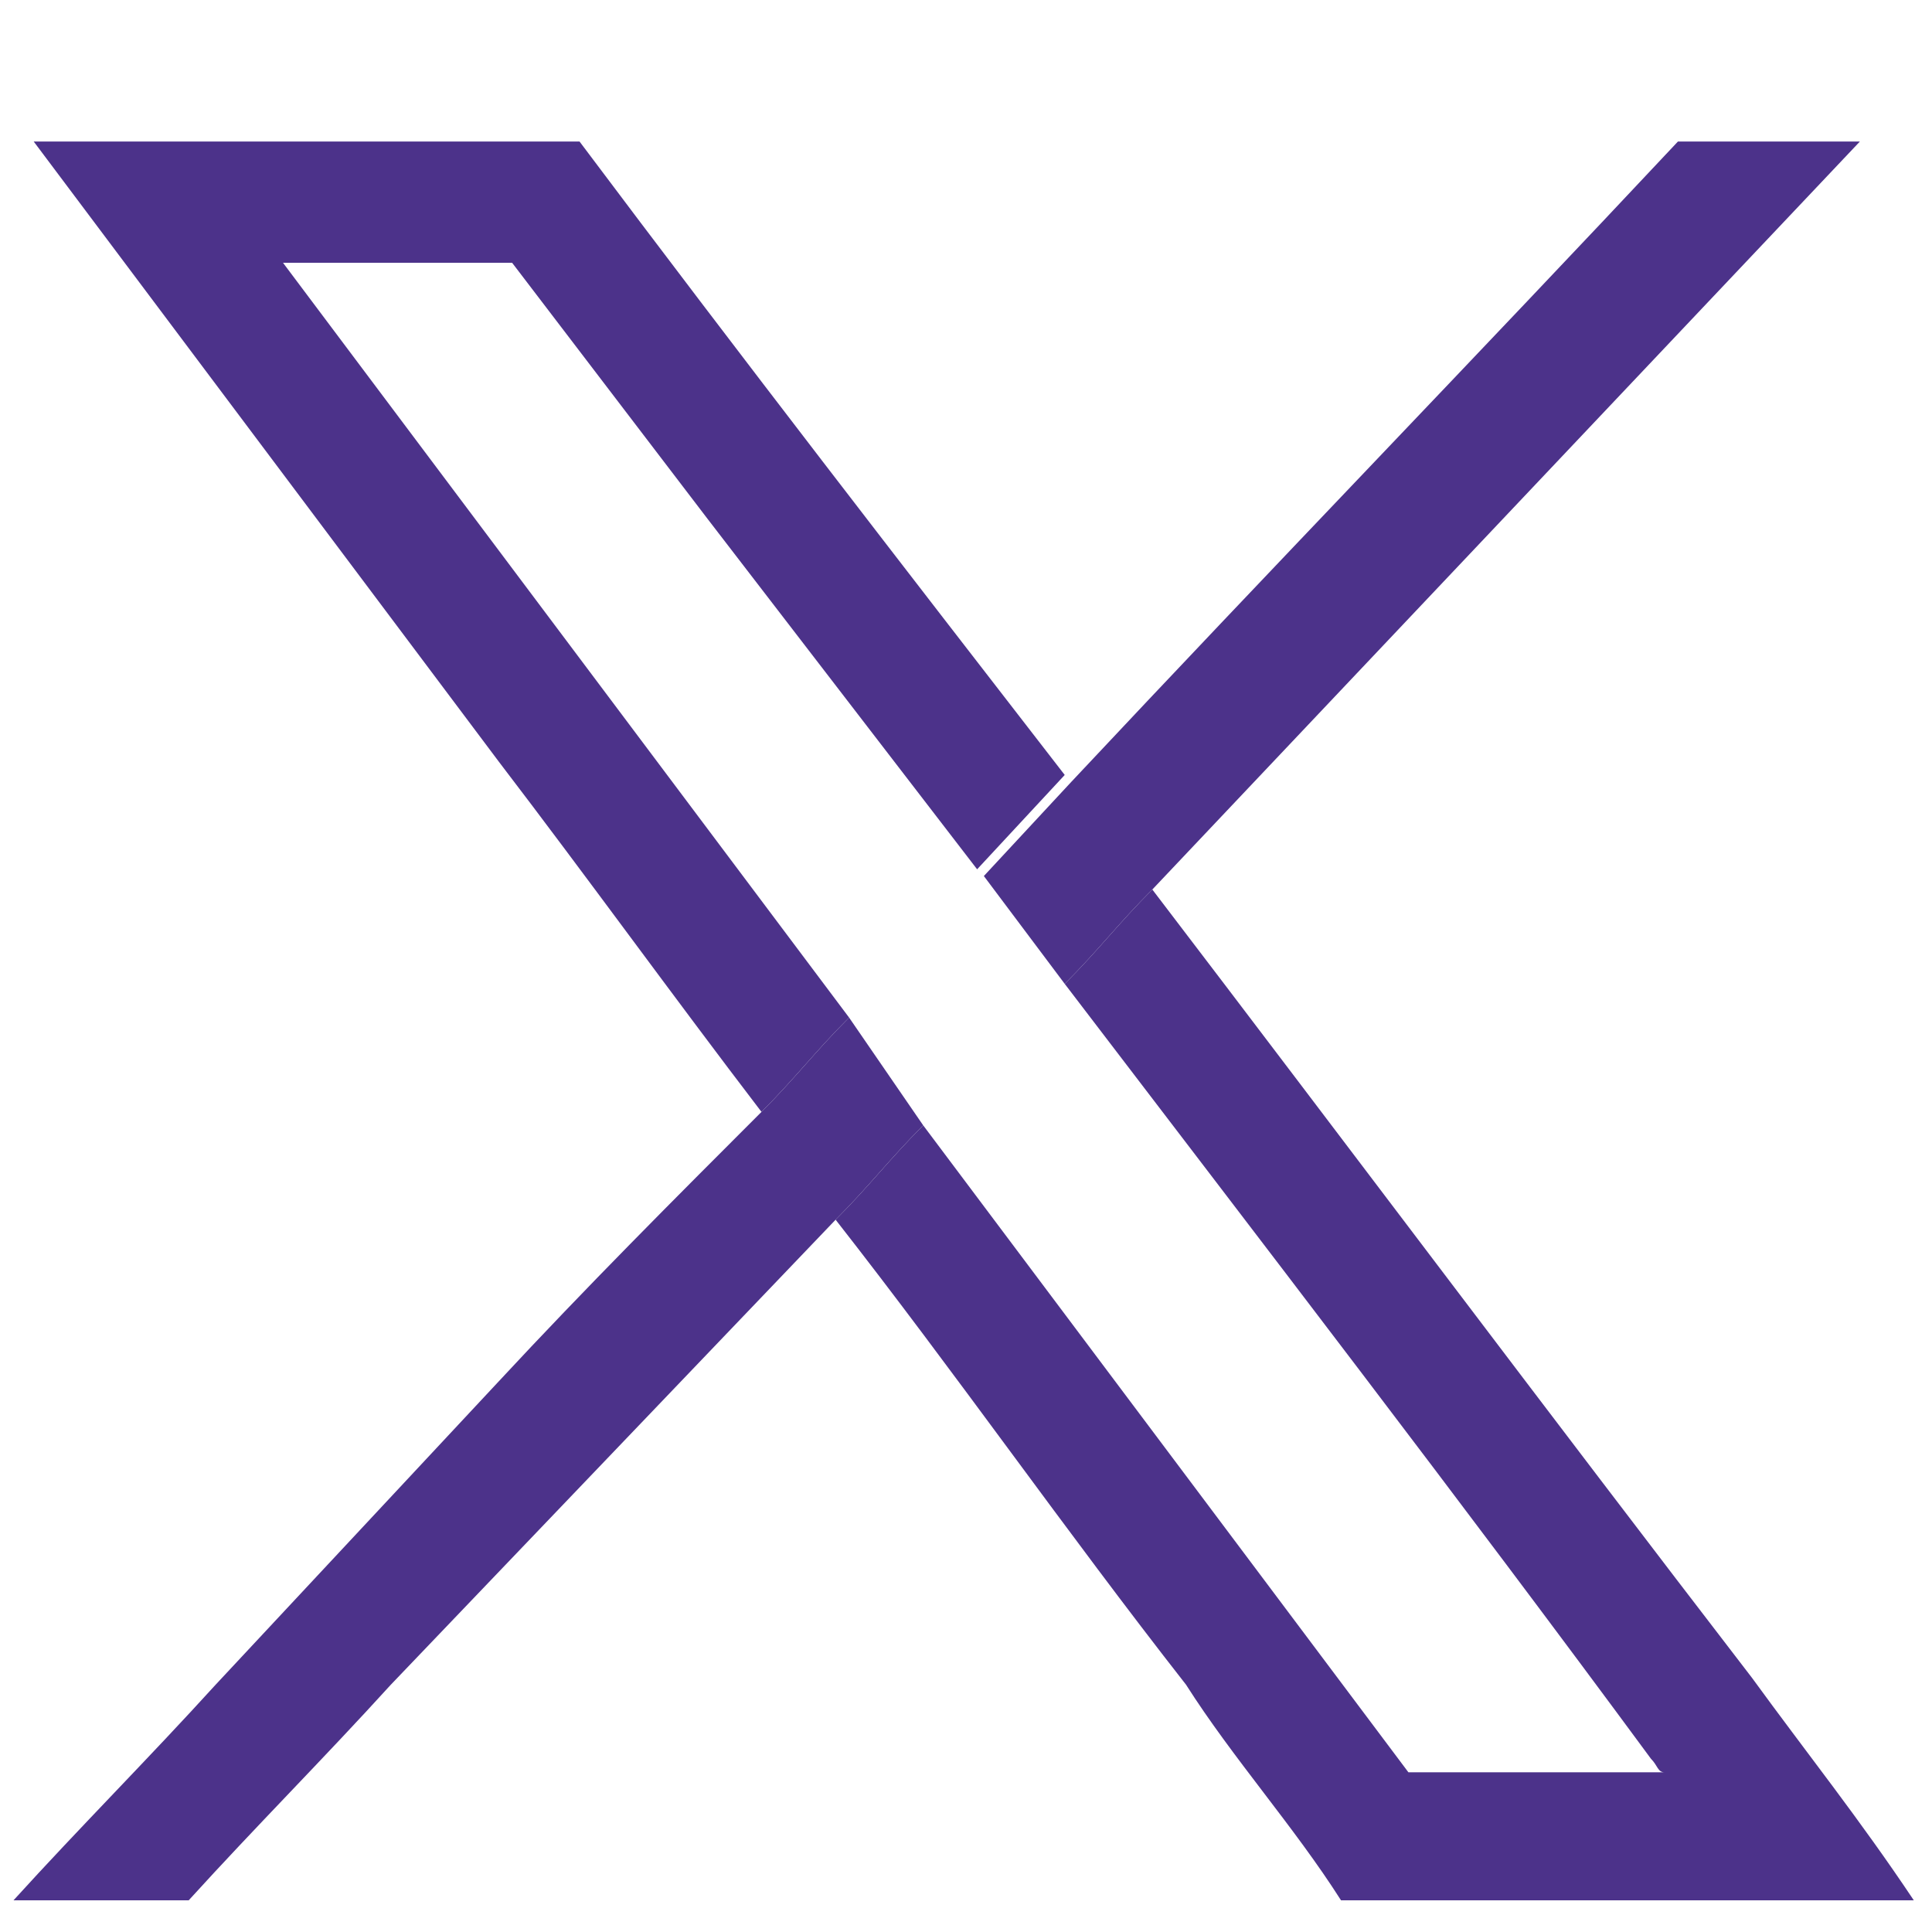
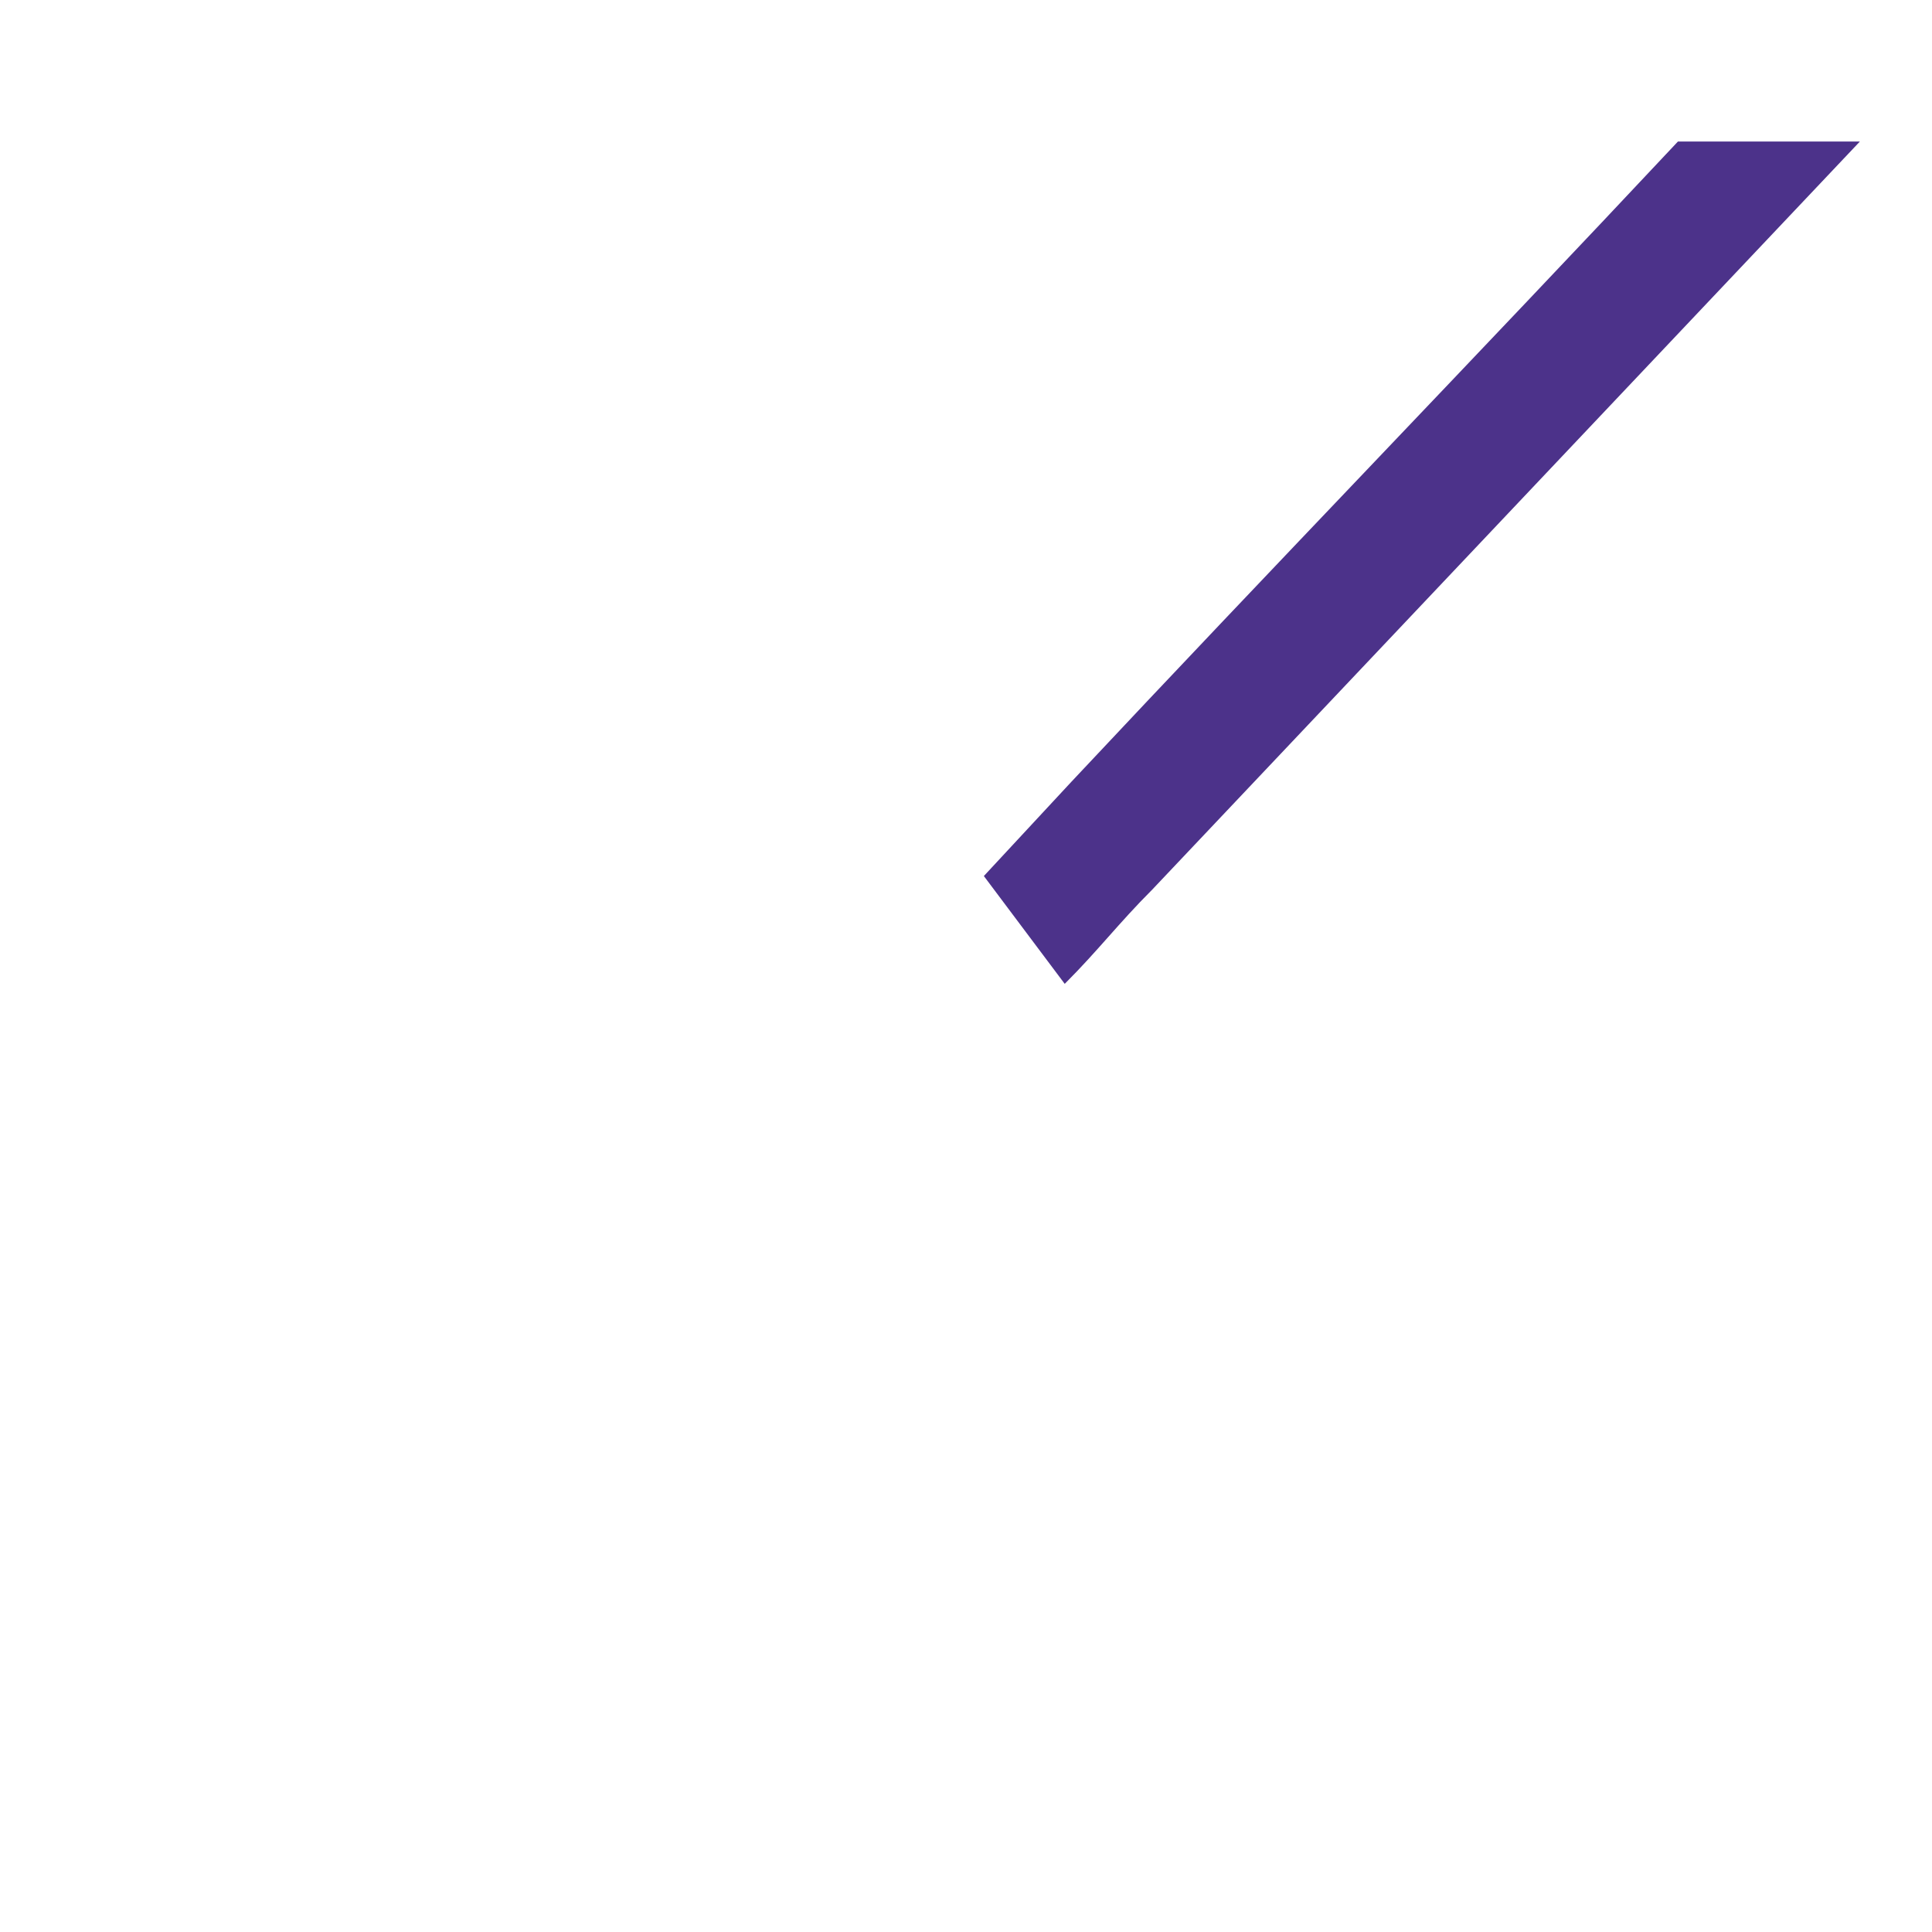
<svg xmlns="http://www.w3.org/2000/svg" id="Group_242" data-name="Group 242" viewBox="0 0 28.67 28.67">
  <defs>
    <style>
      .cls-1 {
        fill: #4c328a;
        stroke-width: 0px;
      }
    </style>
  </defs>
  <g id="Group_237" data-name="Group 237">
-     <path id="Path_99" data-name="Path 99" class="cls-1" d="m26,24.9c-3-3.9-6-7.9-8.9-11.7-.5.5-.8.9-1.3,1.4,2.9,3.8,5.9,7.7,8.7,11.5.1.1.1.2.2.2h-3.8l-7.2-9.6c-.5.5-.8.9-1.3,1.4,1.8,2.3,3.4,4.6,5.2,6.9.7,1.1,1.6,2.1,2.3,3.2h8.5c-.8-1.2-1.6-2.2-2.4-3.3M4.2,3.9h3.4l2.9,3.8,4,5.2,1.3-1.4c-2.4-3.1-4.8-6.2-7.2-9.4H.5l6.9,9.2c1.3,1.7,2.6,3.5,3.9,5.2.5-.5.8-.9,1.3-1.4L4.2,3.9Z" />
-     <path id="Path_100" data-name="Path 100" class="cls-1" d="m13.7,16.7c-.5.5-.8.9-1.3,1.4l-6.6,6.9c-1,1.1-2,2.1-3,3.2H.2c1-1.1,2-2.1,3-3.2,1.4-1.5,2.8-3,4.2-4.5,1.3-1.4,2.6-2.7,3.9-4,.5-.5.8-.9,1.3-1.4l1.1,1.6Z" />
    <path id="Path_101" data-name="Path 101" class="cls-1" d="m27.6,2.1l-10.5,11.1c-.5.5-.8.9-1.3,1.4l-1.2-1.6,1.3-1.4c3-3.2,6-6.3,9-9.5h2.7Z" />
  </g>
</svg>